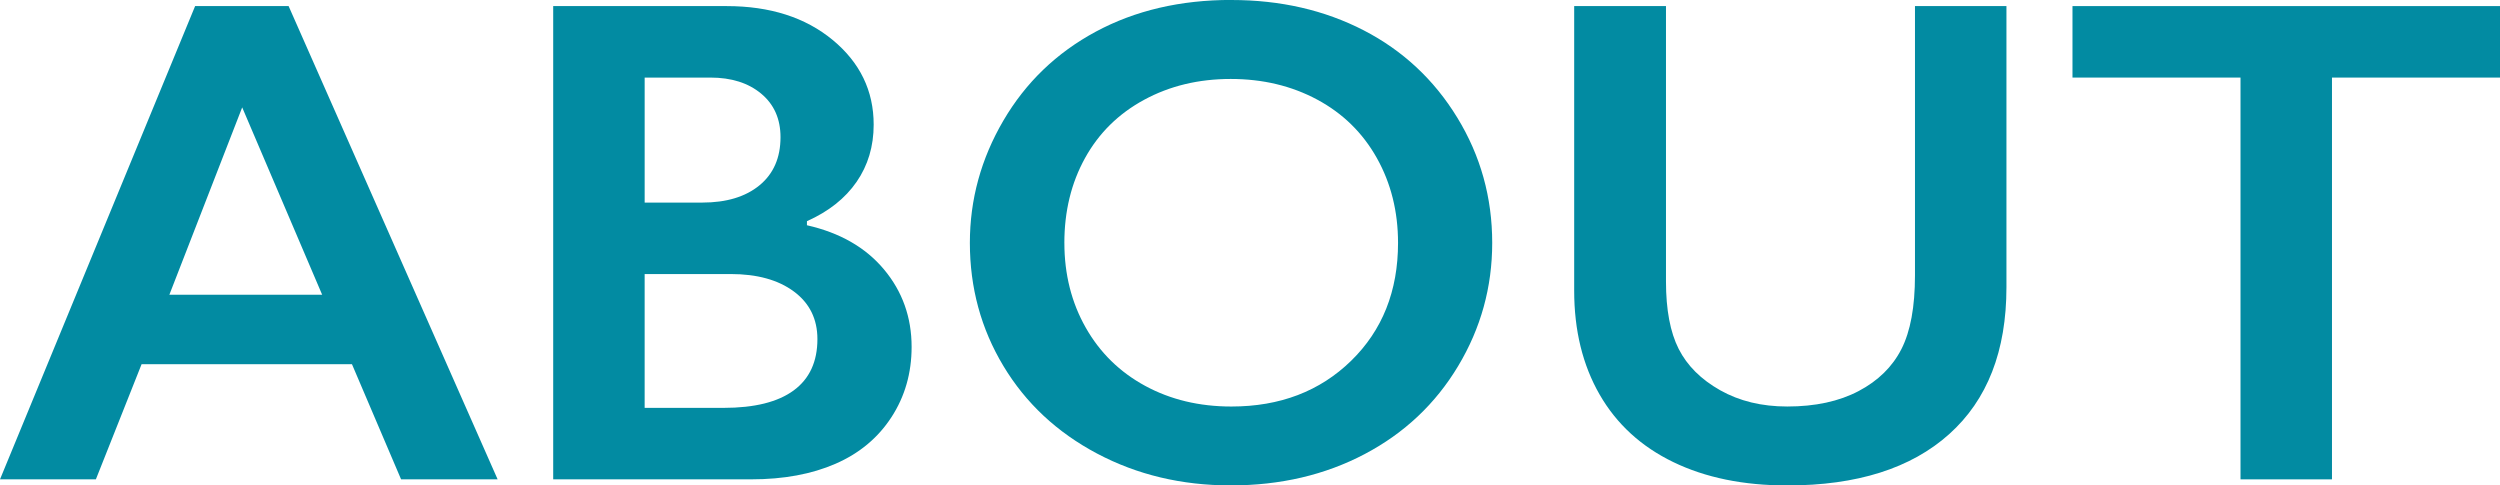
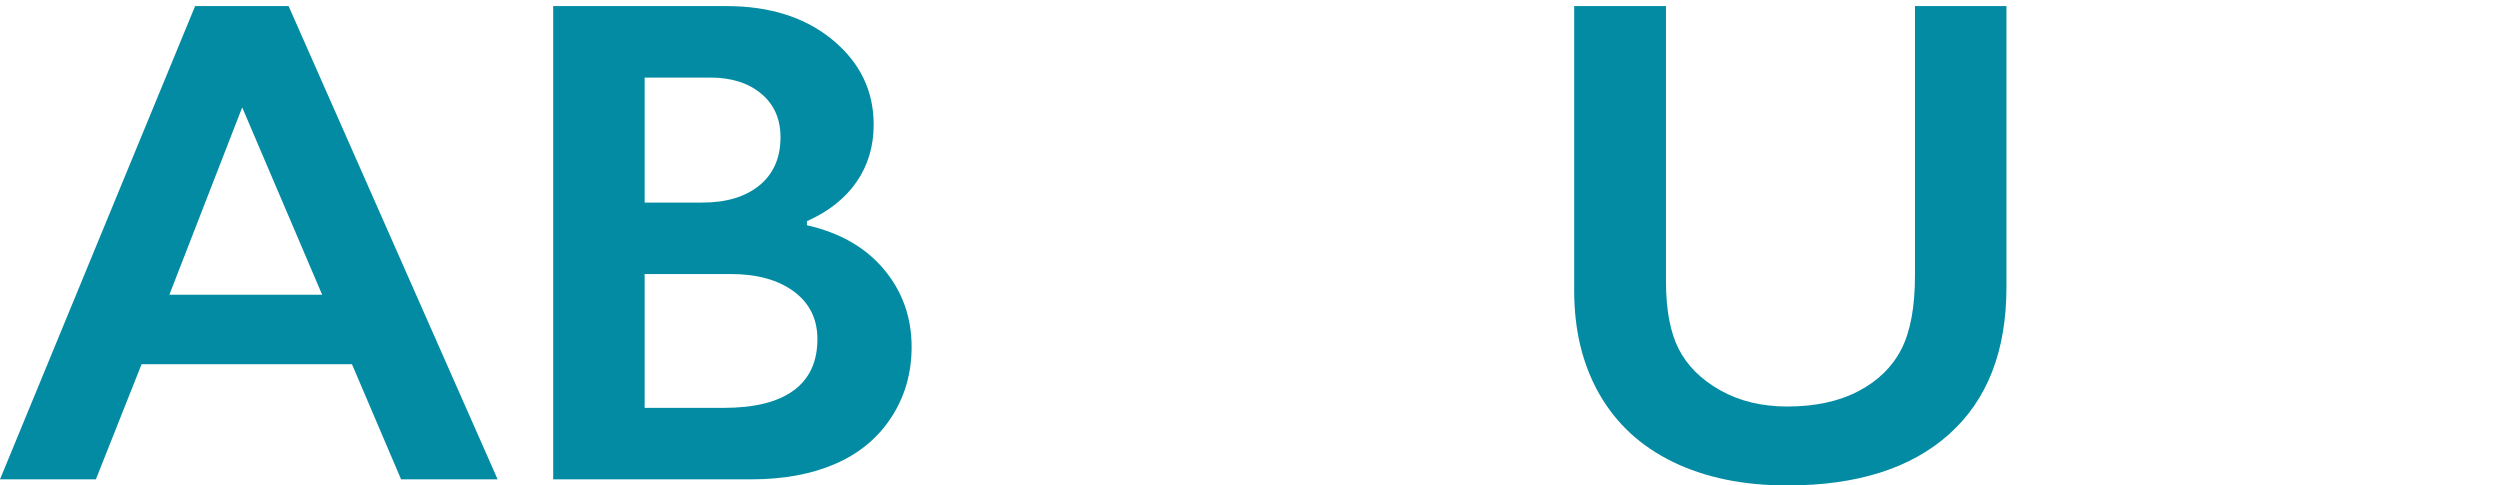
<svg xmlns="http://www.w3.org/2000/svg" width="115.312" height="22.391" version="1.1" viewBox="0 0 115.312 22.391">
  <g>
    <g id="_レイヤー_1" data-name="レイヤー_1">
      <g>
        <path d="M13.312.281l9.641,21.829h-4.453l-2.266-5.312H6.531l-2.109,5.312H0L9,.281h4.312ZM7.812,13.594h7.047l-3.688-8.641-3.359,8.641Z" fill="#028ba2" />
        <path d="M33.516.281c2,0,3.63.521,4.891,1.562,1.26,1.042,1.891,2.344,1.891,3.906,0,1-.263,1.88-.789,2.641-.526.761-1.289,1.365-2.289,1.812v.188c1.521.344,2.706,1.023,3.555,2.039.849,1.016,1.273,2.207,1.273,3.571,0,1.208-.31,2.289-.93,3.242-.62.953-1.479,1.669-2.578,2.148-1.099.479-2.394.719-3.883.719h-9.141V.281h8ZM32.391,9.344c1.114,0,1.995-.266,2.641-.797.646-.531.969-1.271.969-2.219,0-.844-.297-1.513-.891-2.008-.594-.495-1.375-.742-2.344-.742h-3.031v5.766h2.656ZM33.375,18.813c1.427,0,2.505-.269,3.234-.805.729-.536,1.094-1.325,1.094-2.367,0-.927-.362-1.659-1.086-2.196-.724-.536-1.695-.805-2.914-.805h-3.969v6.172h3.641Z" fill="#028ba2" />
-         <path d="M56.797,0c2.26,0,4.294.466,6.102,1.398,1.807.933,3.247,2.276,4.32,4.031,1.073,1.755,1.609,3.68,1.609,5.773,0,2.042-.523,3.935-1.57,5.68-1.046,1.745-2.484,3.099-4.312,4.062s-3.888,1.445-6.18,1.445c-2.261,0-4.315-.489-6.164-1.469-1.849-.979-3.289-2.325-4.32-4.039s-1.547-3.607-1.547-5.68c0-2,.516-3.88,1.547-5.641,1.031-1.76,2.453-3.127,4.266-4.102,1.812-.974,3.896-1.461,6.25-1.461ZM49.094,11.203c0,1.448.328,2.75.984,3.907s1.57,2.052,2.742,2.688,2.497.953,3.977.953c2.239,0,4.081-.703,5.523-2.109,1.442-1.406,2.164-3.219,2.164-5.438,0-1.448-.326-2.752-.977-3.914-.651-1.161-1.568-2.06-2.75-2.695-1.183-.635-2.513-.953-3.992-.953s-2.81.32-3.992.961c-1.183.641-2.091,1.537-2.727,2.688-.636,1.151-.953,2.456-.953,3.914Z" fill="#028ba2" />
        <path d="M76.843.281v12.703c0,1.302.195,2.339.586,3.11s1.028,1.406,1.914,1.906,1.917.75,3.094.75c1.292,0,2.388-.237,3.289-.711s1.56-1.12,1.977-1.938.625-1.95.625-3.399V.281h4.219v12.969c0,2.938-.88,5.196-2.641,6.774s-4.25,2.367-7.469,2.367c-2.021,0-3.773-.359-5.258-1.078s-2.617-1.758-3.398-3.117-1.172-2.956-1.172-4.79V.281h4.234Z" fill="#028ba2" />
-         <path d="M115.312.281v3.297h-7.75v18.532h-4.219V3.578h-7.75V.281h19.719Z" fill="#028ba2" />
      </g>
    </g>
  </g>
</svg>